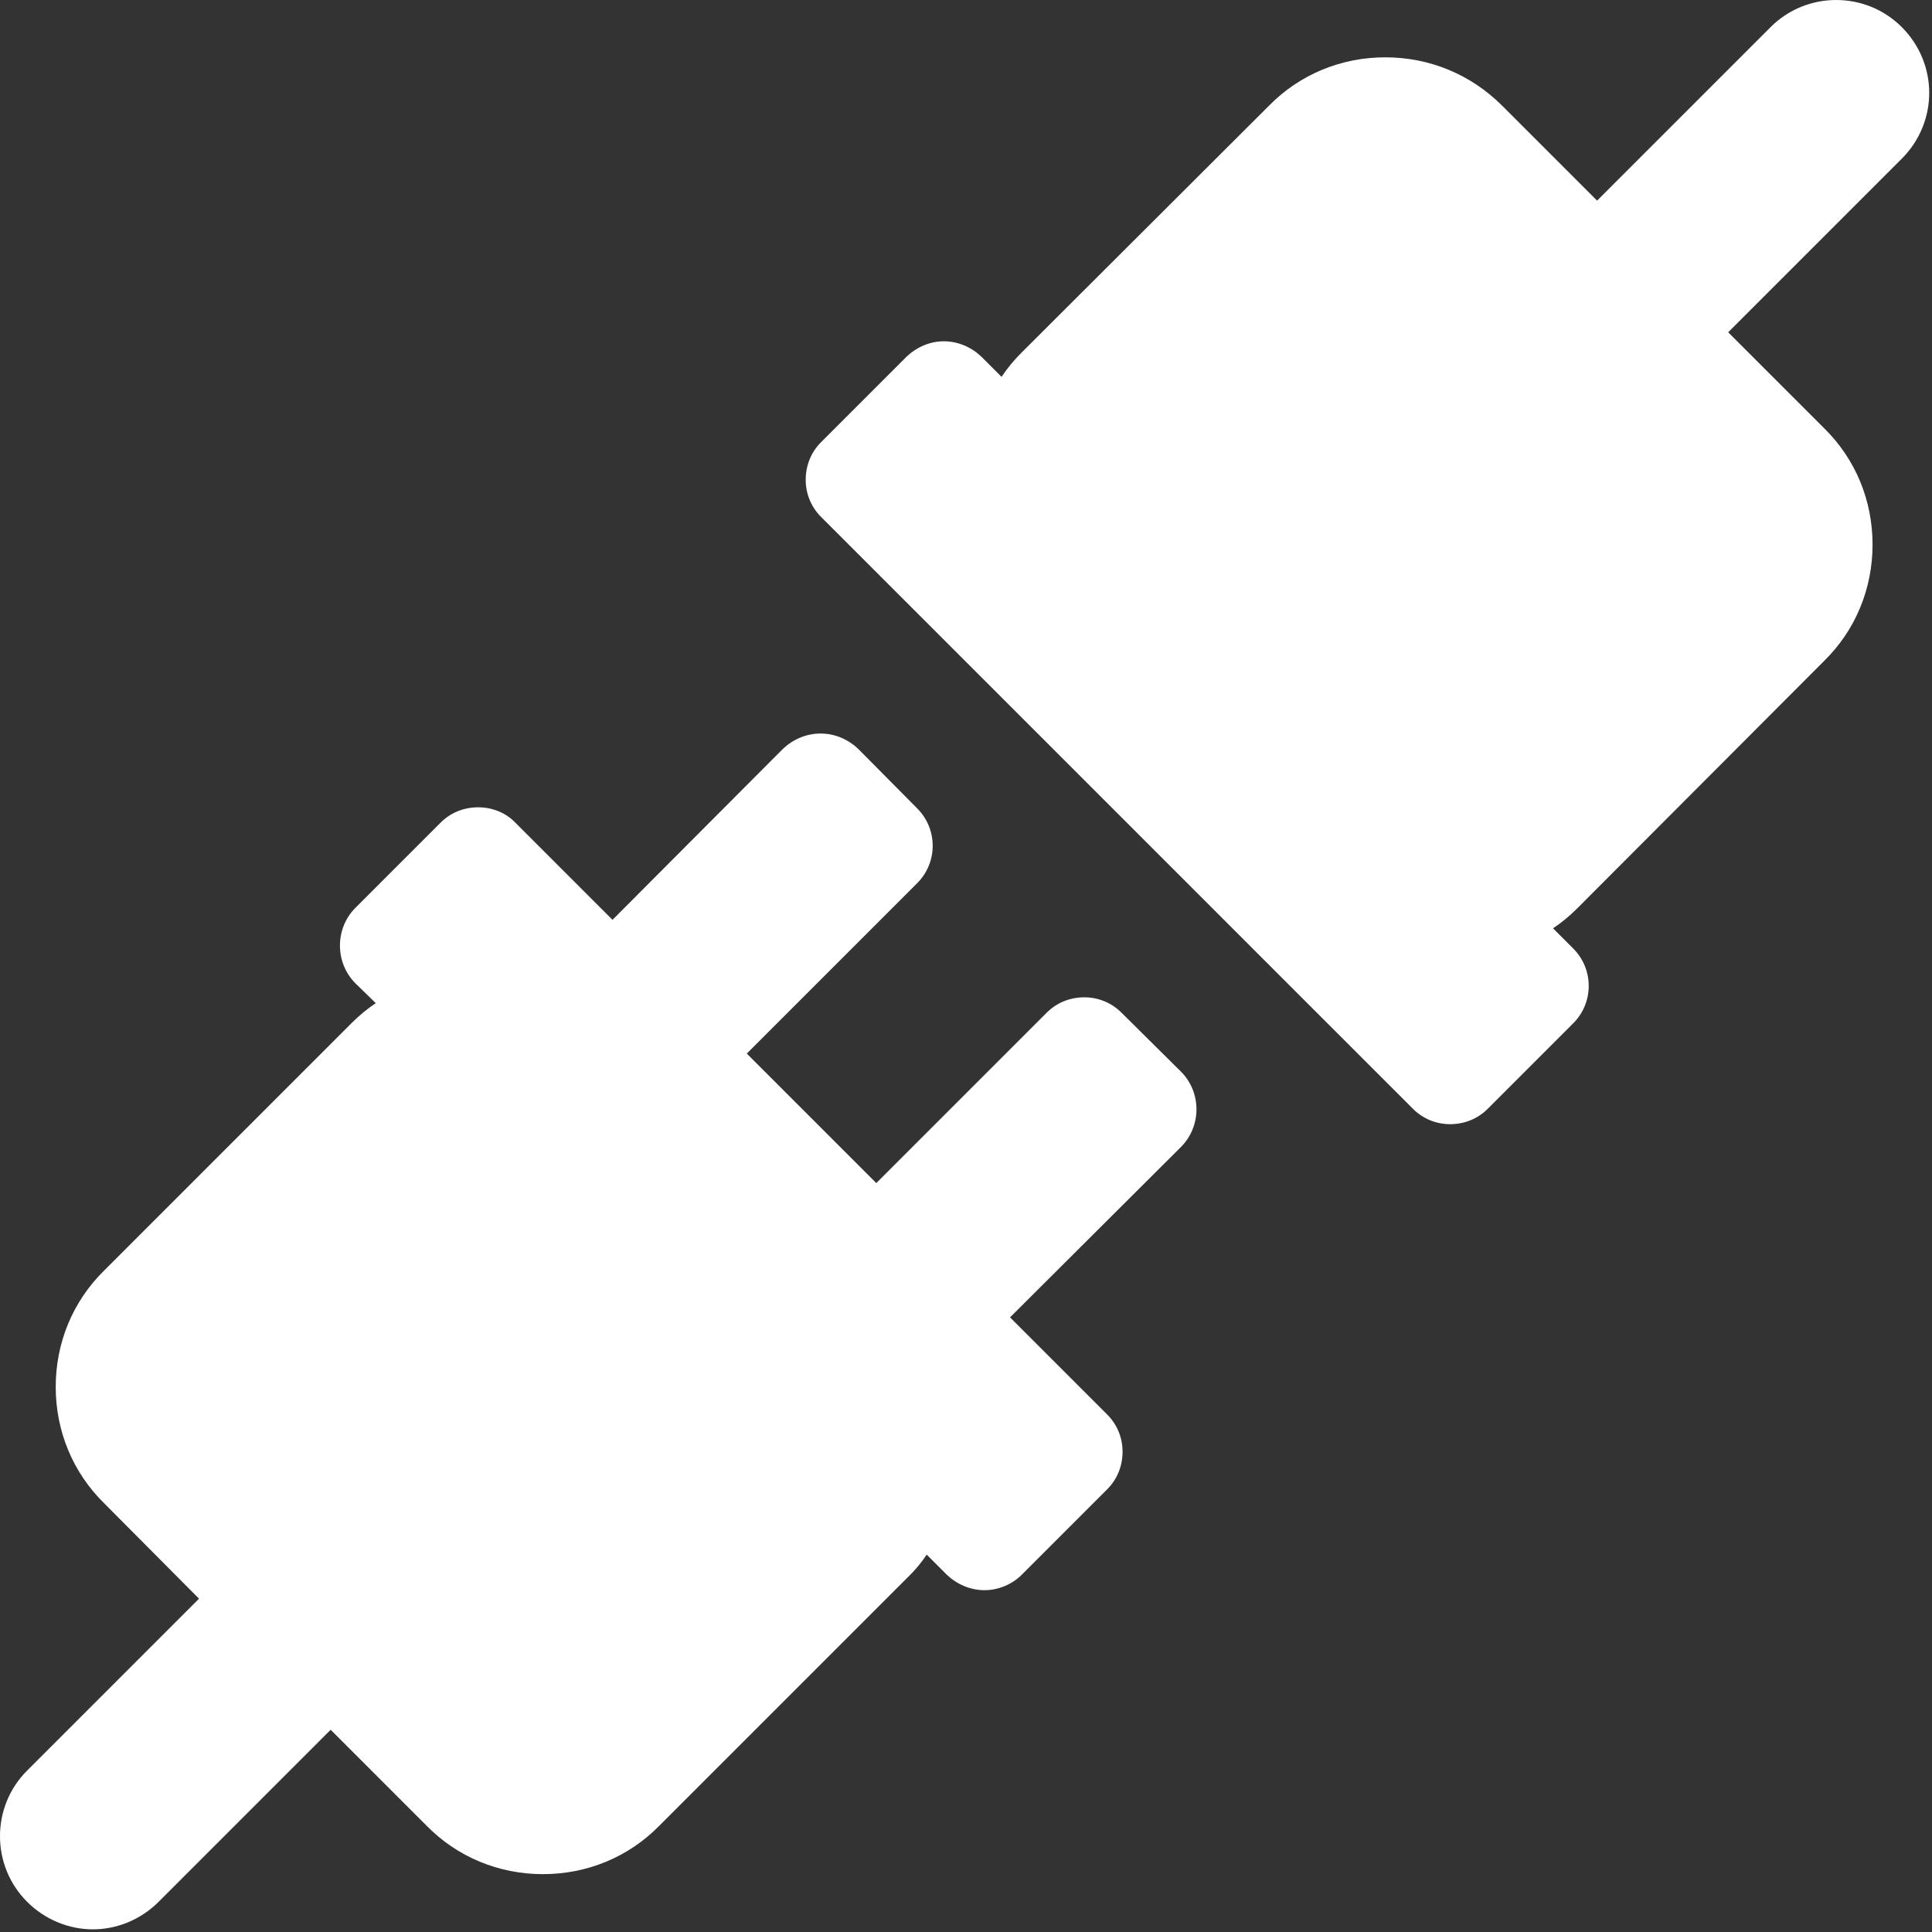
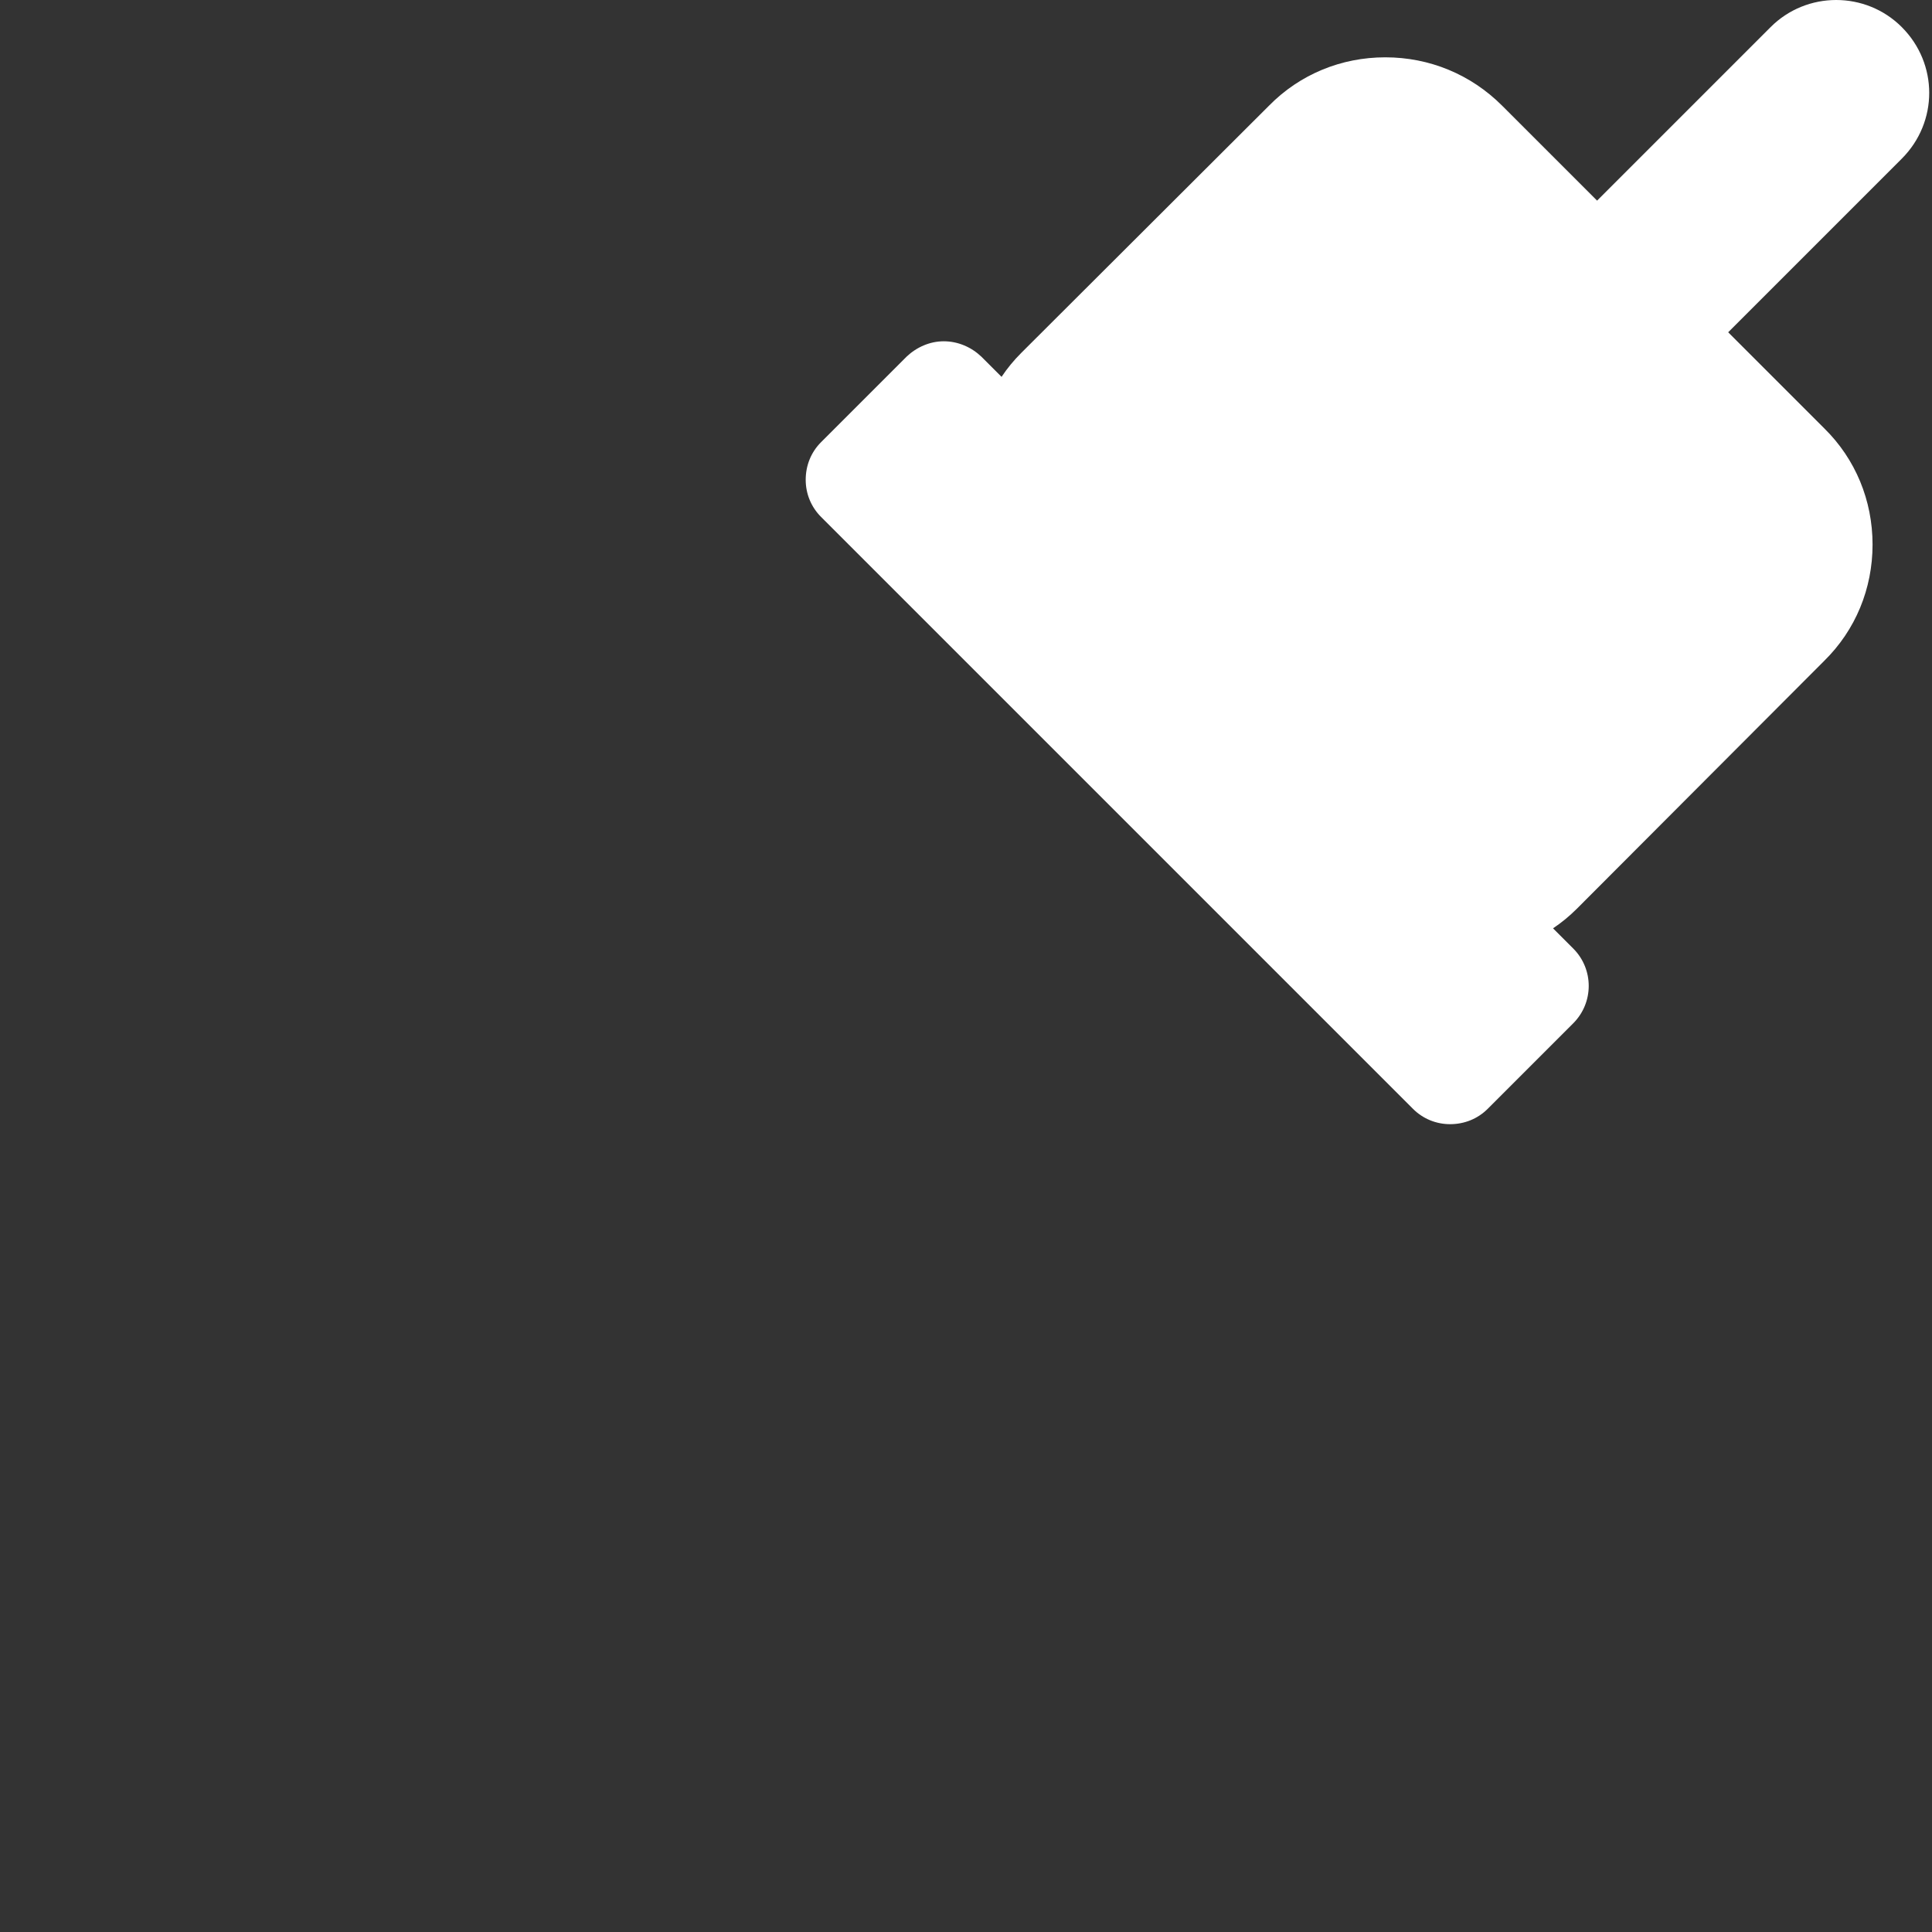
<svg xmlns="http://www.w3.org/2000/svg" viewBox="0 0 364 364" width="64" height="64">
  <rect x="0" y="0" width="364" height="364" fill="#333333" stroke="none" />
  <title>plug-in</title>
  <style>		.s0 { fill: #ffffff } 	</style>
  <g>
-     <path class="s0" d="m211.3 190.8c-1.9-1.9-4.4-2.9-7-2.9-2.7 0-5.2 1-7.1 2.9l-32.1 32.1-24.4-24.4 32.1-32.1c3.9-3.9 3.9-10.2 0-14.1l-11.1-11.2c-1.9-1.8-4.4-2.9-7.1-2.9-2.7 0-5.2 1.1-7.1 2.9l-32.1 32.2-18.3-18.3c-1.8-1.9-4.4-2.9-7-2.9-2.7 0-5.2 1-7.1 2.9l-16.1 16.1c-3.8 3.9-3.8 10.2 0 14.1l3.9 3.8q-2.4 1.6-4.5 3.7l-46.7 46.7c-5.9 5.8-9.1 13.6-9.1 21.9 0 8.3 3.2 16.1 9.1 21.9l17.9 18-32.4 32.4c-6.8 6.8-6.8 17.9 0 24.7 3.4 3.4 7.9 5.2 12.4 5.2 4.5 0 9-1.8 12.4-5.2l32.4-32.4 18.1 18.1c5.8 5.9 13.6 9.1 21.9 9.1 8.3 0 16.1-3.2 21.9-9.1l46.7-46.7q2.1-2 3.7-4.4l3.8 3.8c1.9 1.8 4.4 2.9 7.1 2.9 2.6 0 5.2-1.1 7-2.9l16.1-16.1c1.9-1.9 2.9-4.4 2.9-7.1 0-2.6-1-5.1-2.9-7l-18.3-18.3 32.2-32.1c3.9-3.9 3.9-10.3 0-14.2z" />
    <path class="s0" d="m358.3 5.1c-6.8-6.8-17.9-6.8-24.7 0l-32.7 32.7-17.9-17.9c-5.9-5.9-13.7-9.1-22-9.1-8.3 0-16.1 3.2-21.9 9.1l-46.7 46.6q-2.1 2.1-3.7 4.5l-3.8-3.8c-1.9-1.8-4.4-2.9-7.1-2.9-2.6 0-5.1 1.1-7 2.9l-16.1 16.1c-1.9 1.9-2.9 4.4-2.9 7.1 0 2.6 1 5.1 2.9 7l111.5 111.5c1.9 1.9 4.4 2.9 7 2.9 2.7 0 5.2-1 7.1-2.9l16.1-16.1c3.9-3.9 3.9-10.2 0-14.1l-3.8-3.8q2.4-1.6 4.5-3.7l46.6-46.7c5.9-5.8 9.1-13.6 9.1-21.9 0-8.3-3.2-16.1-9.1-21.9l-18.1-18.1 32.7-32.7c6.9-6.9 6.9-17.9 0-24.8z" />
  </g>
  <g>	</g>
</svg>